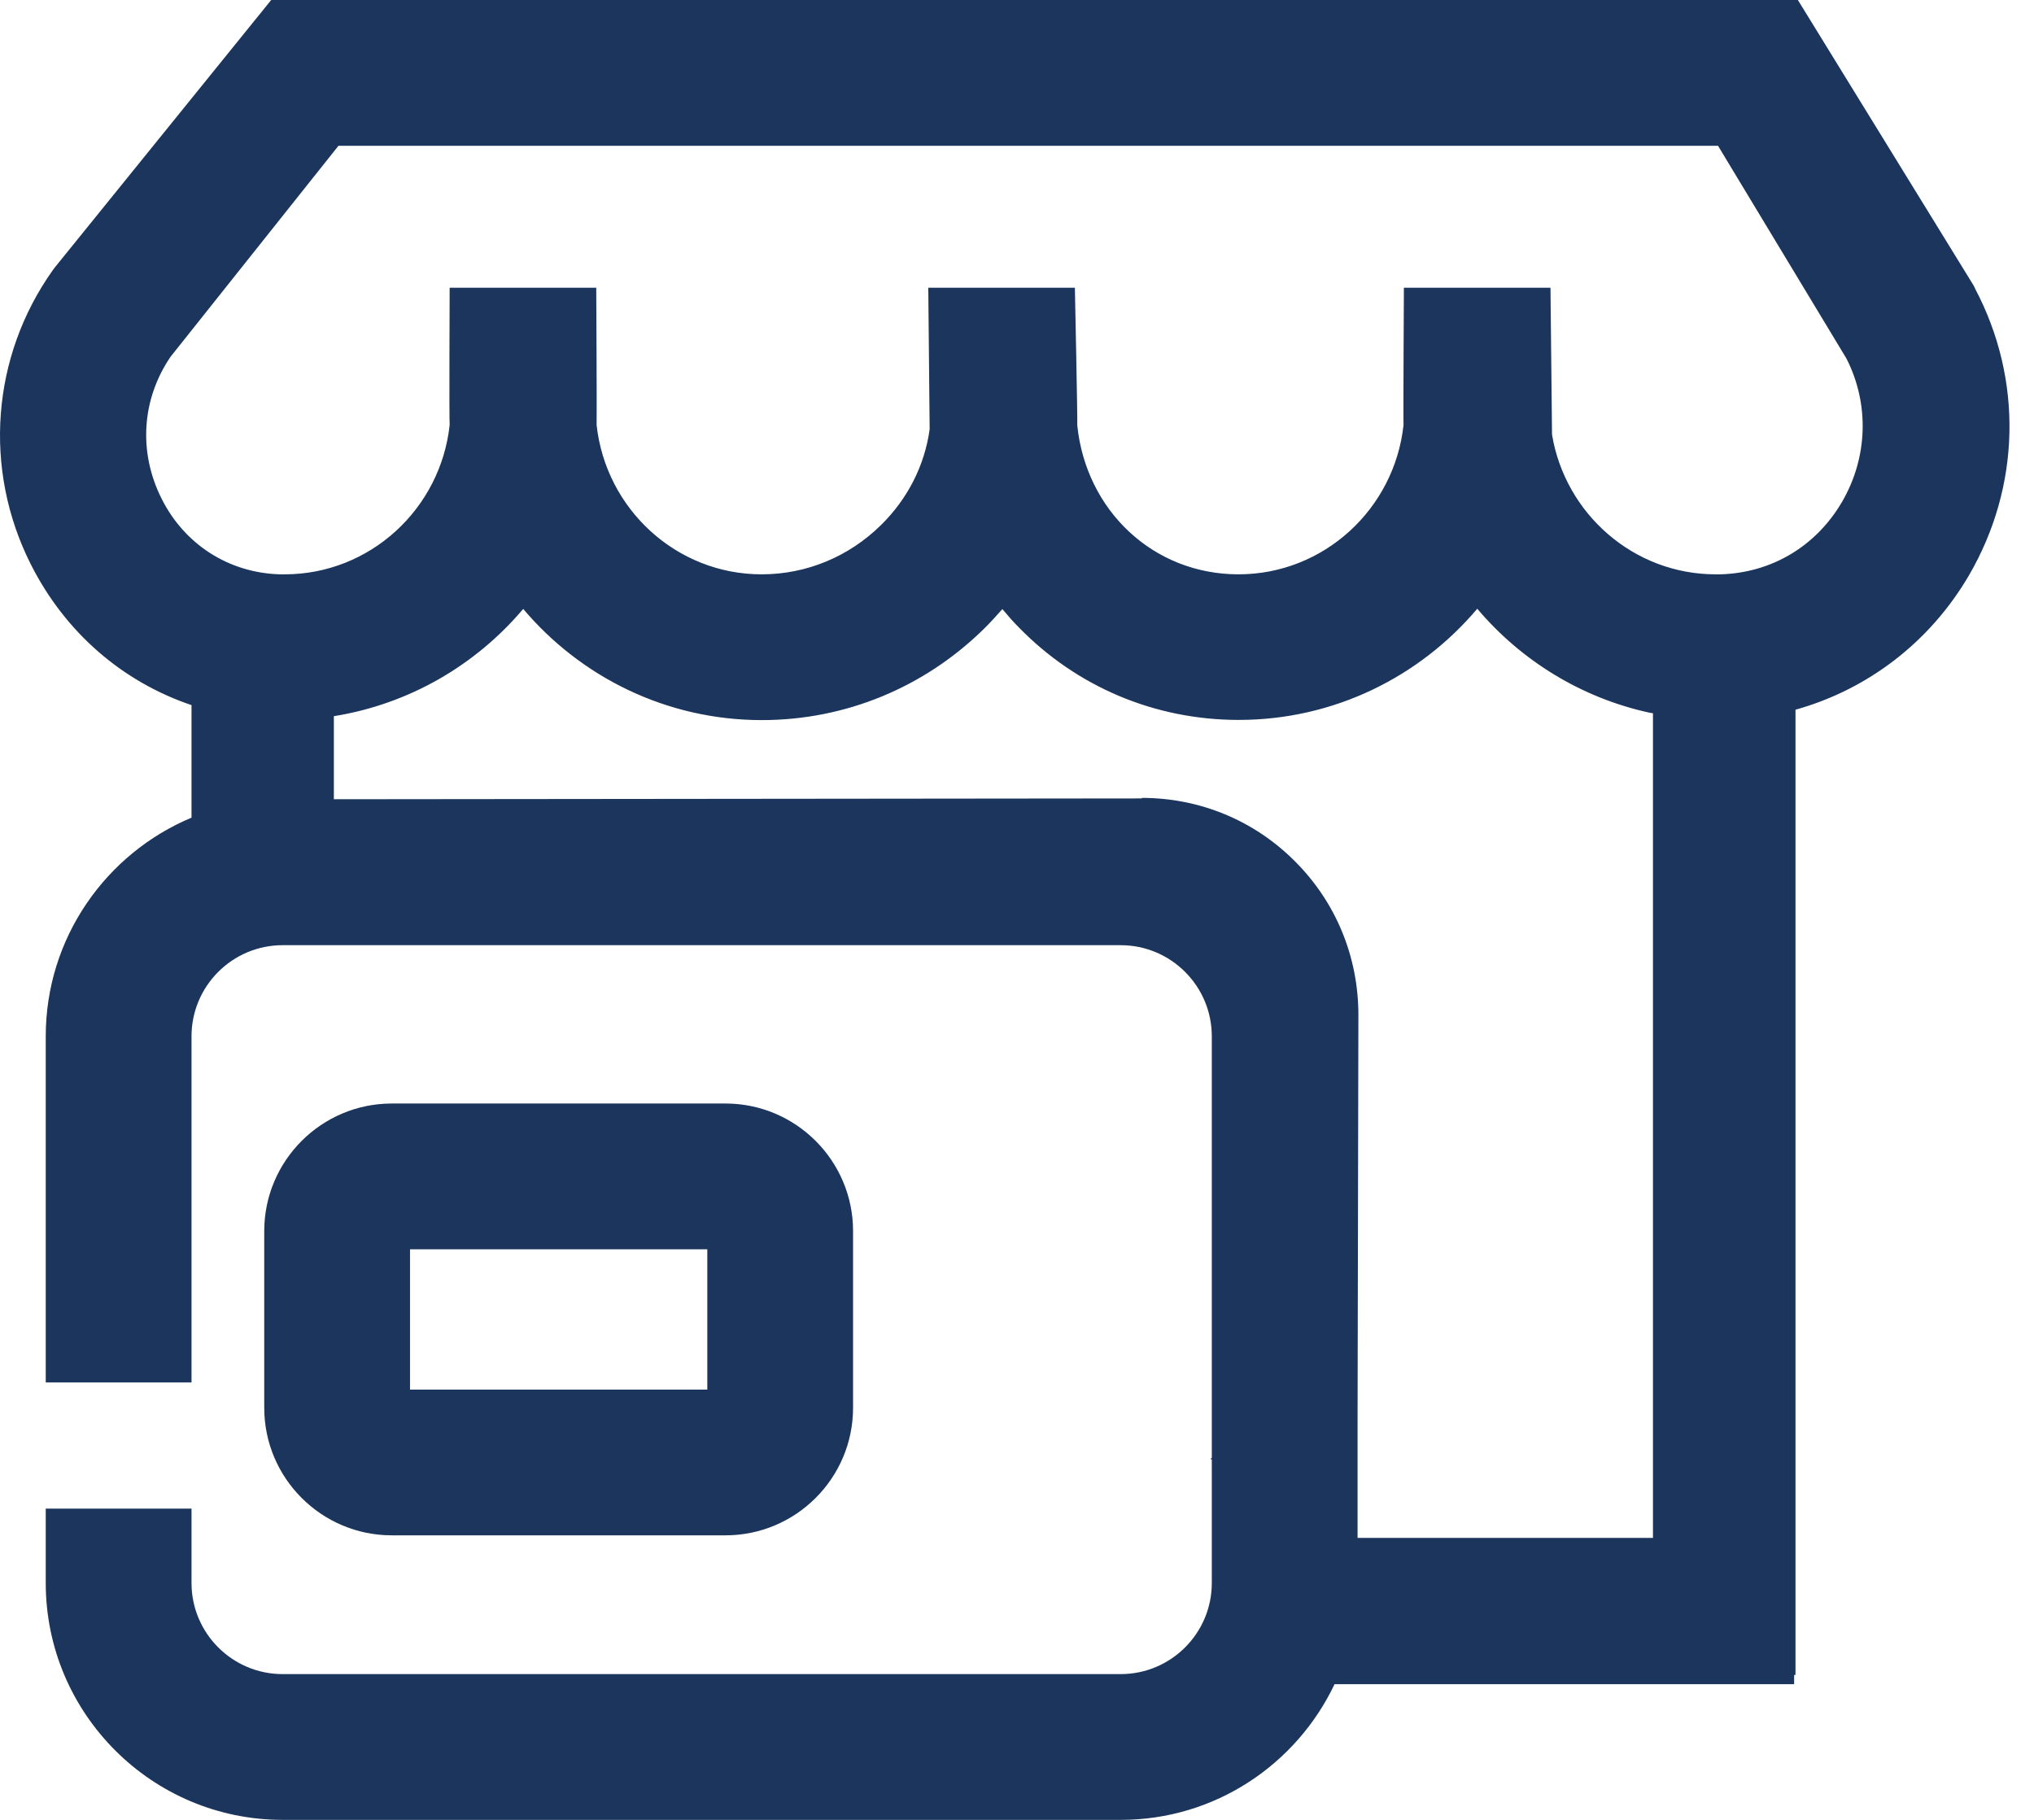
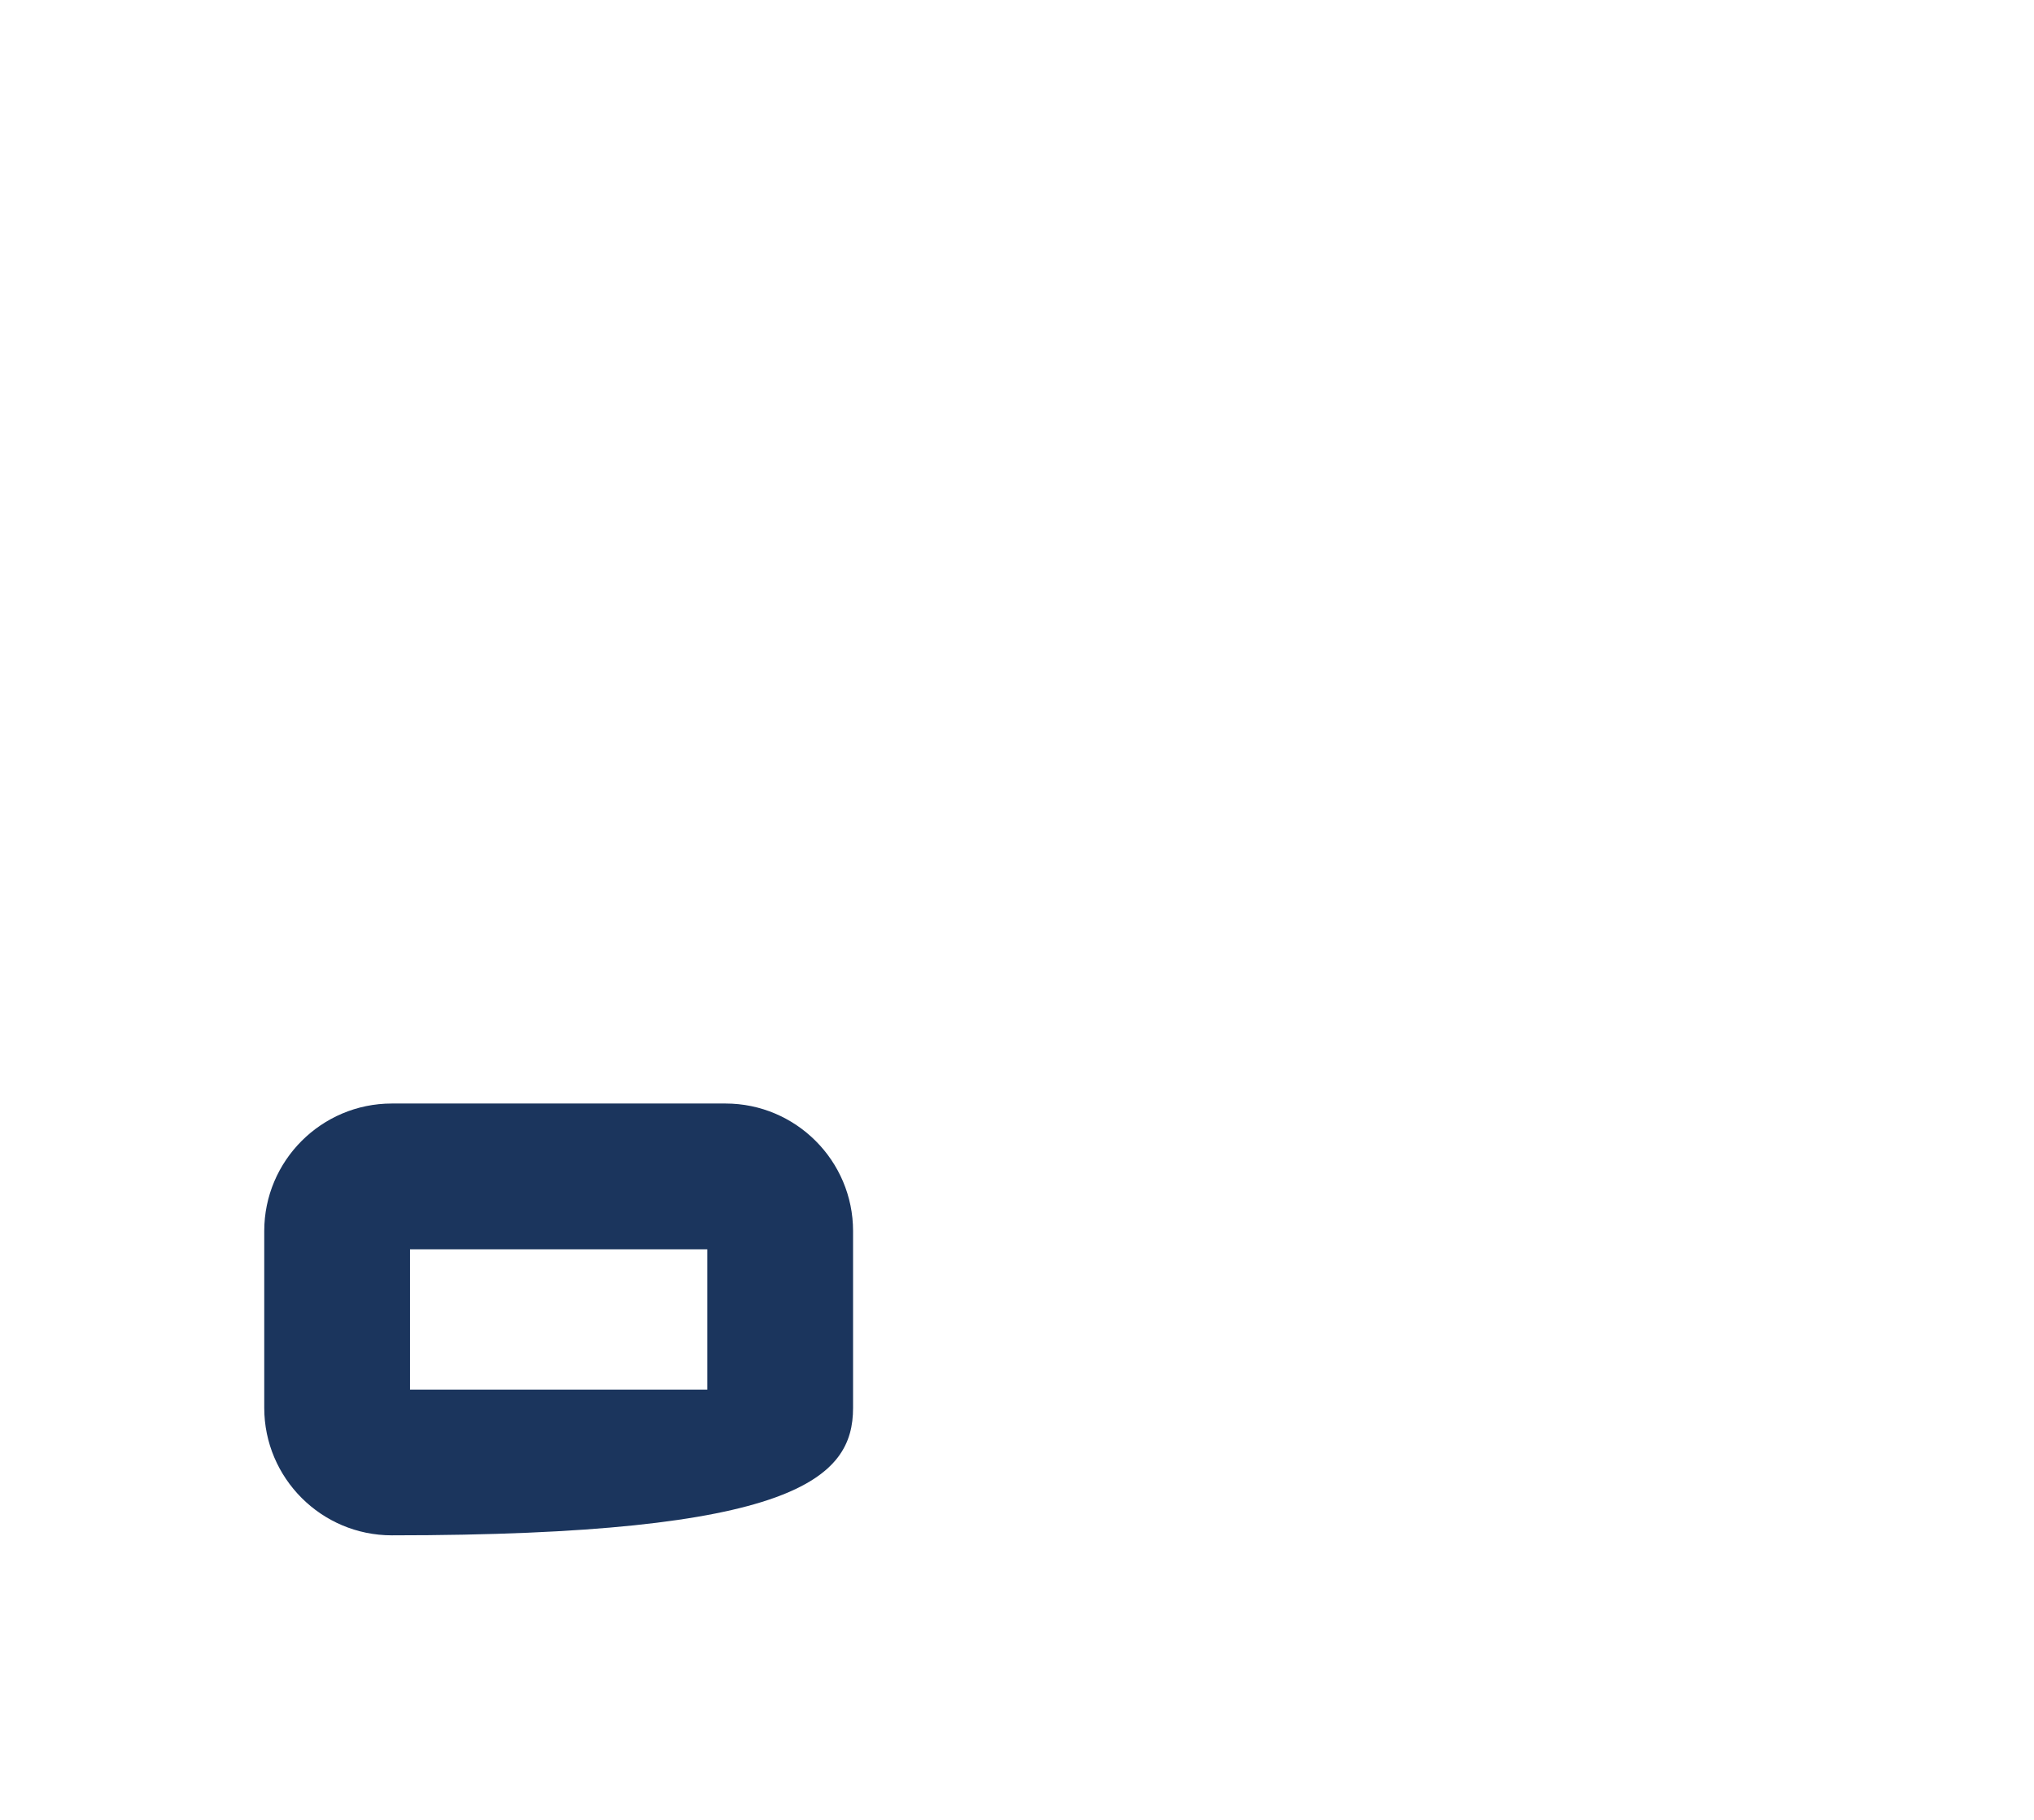
<svg xmlns="http://www.w3.org/2000/svg" width="57" height="51" viewBox="0 0 57 51" fill="none">
-   <path d="M55.346 8.074L55.303 7.993L50.383 0H7.6L1.535 7.496L1.478 7.573C-0.24 9.992 -0.478 13.146 0.858 15.804C1.822 17.722 3.43 19.106 5.367 19.76V22.914C2.972 23.916 1.282 26.283 1.282 29.041V38.742H5.367V29.041C5.367 27.633 6.512 26.488 7.92 26.488H31.406C32.814 26.488 33.959 27.633 33.959 29.041V40.851L33.916 40.894H33.959V44.363C33.959 45.77 32.814 46.915 31.406 46.915H7.92C6.512 46.915 5.367 45.77 5.367 44.363V42.277H1.282V44.363C1.282 48.023 4.26 51 7.92 51H31.406C34.054 51 36.335 49.44 37.399 47.197H50.278V46.939H50.316V19.889C52.335 19.325 54.072 18.004 55.169 16.138C56.629 13.642 56.696 10.631 55.346 8.083V8.074ZM31.998 22.375H31.988L9.356 22.398V20.07C11.47 19.731 13.336 18.634 14.662 17.064C16.27 18.968 18.67 20.18 21.347 20.18C23.69 20.18 25.904 19.268 27.584 17.612C27.761 17.436 27.928 17.255 28.09 17.068C28.238 17.245 28.386 17.417 28.548 17.579C30.18 19.254 32.37 20.175 34.713 20.175C37.39 20.175 39.79 18.963 41.398 17.059C42.624 18.509 44.314 19.559 46.232 19.974L46.265 19.979C46.284 19.979 46.303 19.989 46.322 19.989V43.098H38.044V39.748L38.067 28.444C38.067 26.817 37.442 25.29 36.292 24.14C35.147 22.99 33.62 22.36 31.998 22.36V22.375ZM51.619 14.067C50.889 15.312 49.648 16.052 48.217 16.095C48.169 16.095 48.126 16.095 48.078 16.095C45.779 16.095 43.86 14.396 43.493 12.177L43.45 8.064H39.342C39.342 8.064 39.322 11.738 39.332 11.91C39.079 14.258 37.103 16.095 34.708 16.095C32.313 16.095 30.433 14.301 30.189 11.92C30.199 11.748 30.122 8.064 30.122 8.064H26.014L26.052 12.03C25.914 13.036 25.442 13.972 24.692 14.711C23.786 15.604 22.598 16.095 21.343 16.095C18.952 16.095 16.977 14.263 16.719 11.91C16.728 11.738 16.709 8.064 16.709 8.064H12.601C12.601 8.064 12.586 11.738 12.601 11.91C12.348 14.258 10.372 16.095 7.977 16.095C7.929 16.095 7.886 16.095 7.839 16.095C6.412 16.052 5.171 15.26 4.527 13.972C3.873 12.669 3.969 11.19 4.78 9.997L9.485 4.085H48.145L51.748 10.054C52.392 11.328 52.344 12.822 51.619 14.067Z" fill="#1B355D" />
-   <path d="M10.979 43.026H20.332C22.302 43.026 23.906 41.423 23.906 39.452V34.499C23.906 32.529 22.302 30.925 20.332 30.925H10.979C9.009 30.925 7.405 32.529 7.405 34.499V39.452C7.405 41.423 9.009 43.026 10.979 43.026ZM11.49 35.01H19.821V38.942H11.49V35.01Z" fill="#1B355D" />
+   <path d="M10.979 43.026C22.302 43.026 23.906 41.423 23.906 39.452V34.499C23.906 32.529 22.302 30.925 20.332 30.925H10.979C9.009 30.925 7.405 32.529 7.405 34.499V39.452C7.405 41.423 9.009 43.026 10.979 43.026ZM11.49 35.01H19.821V38.942H11.49V35.01Z" fill="#1B355D" />
</svg>